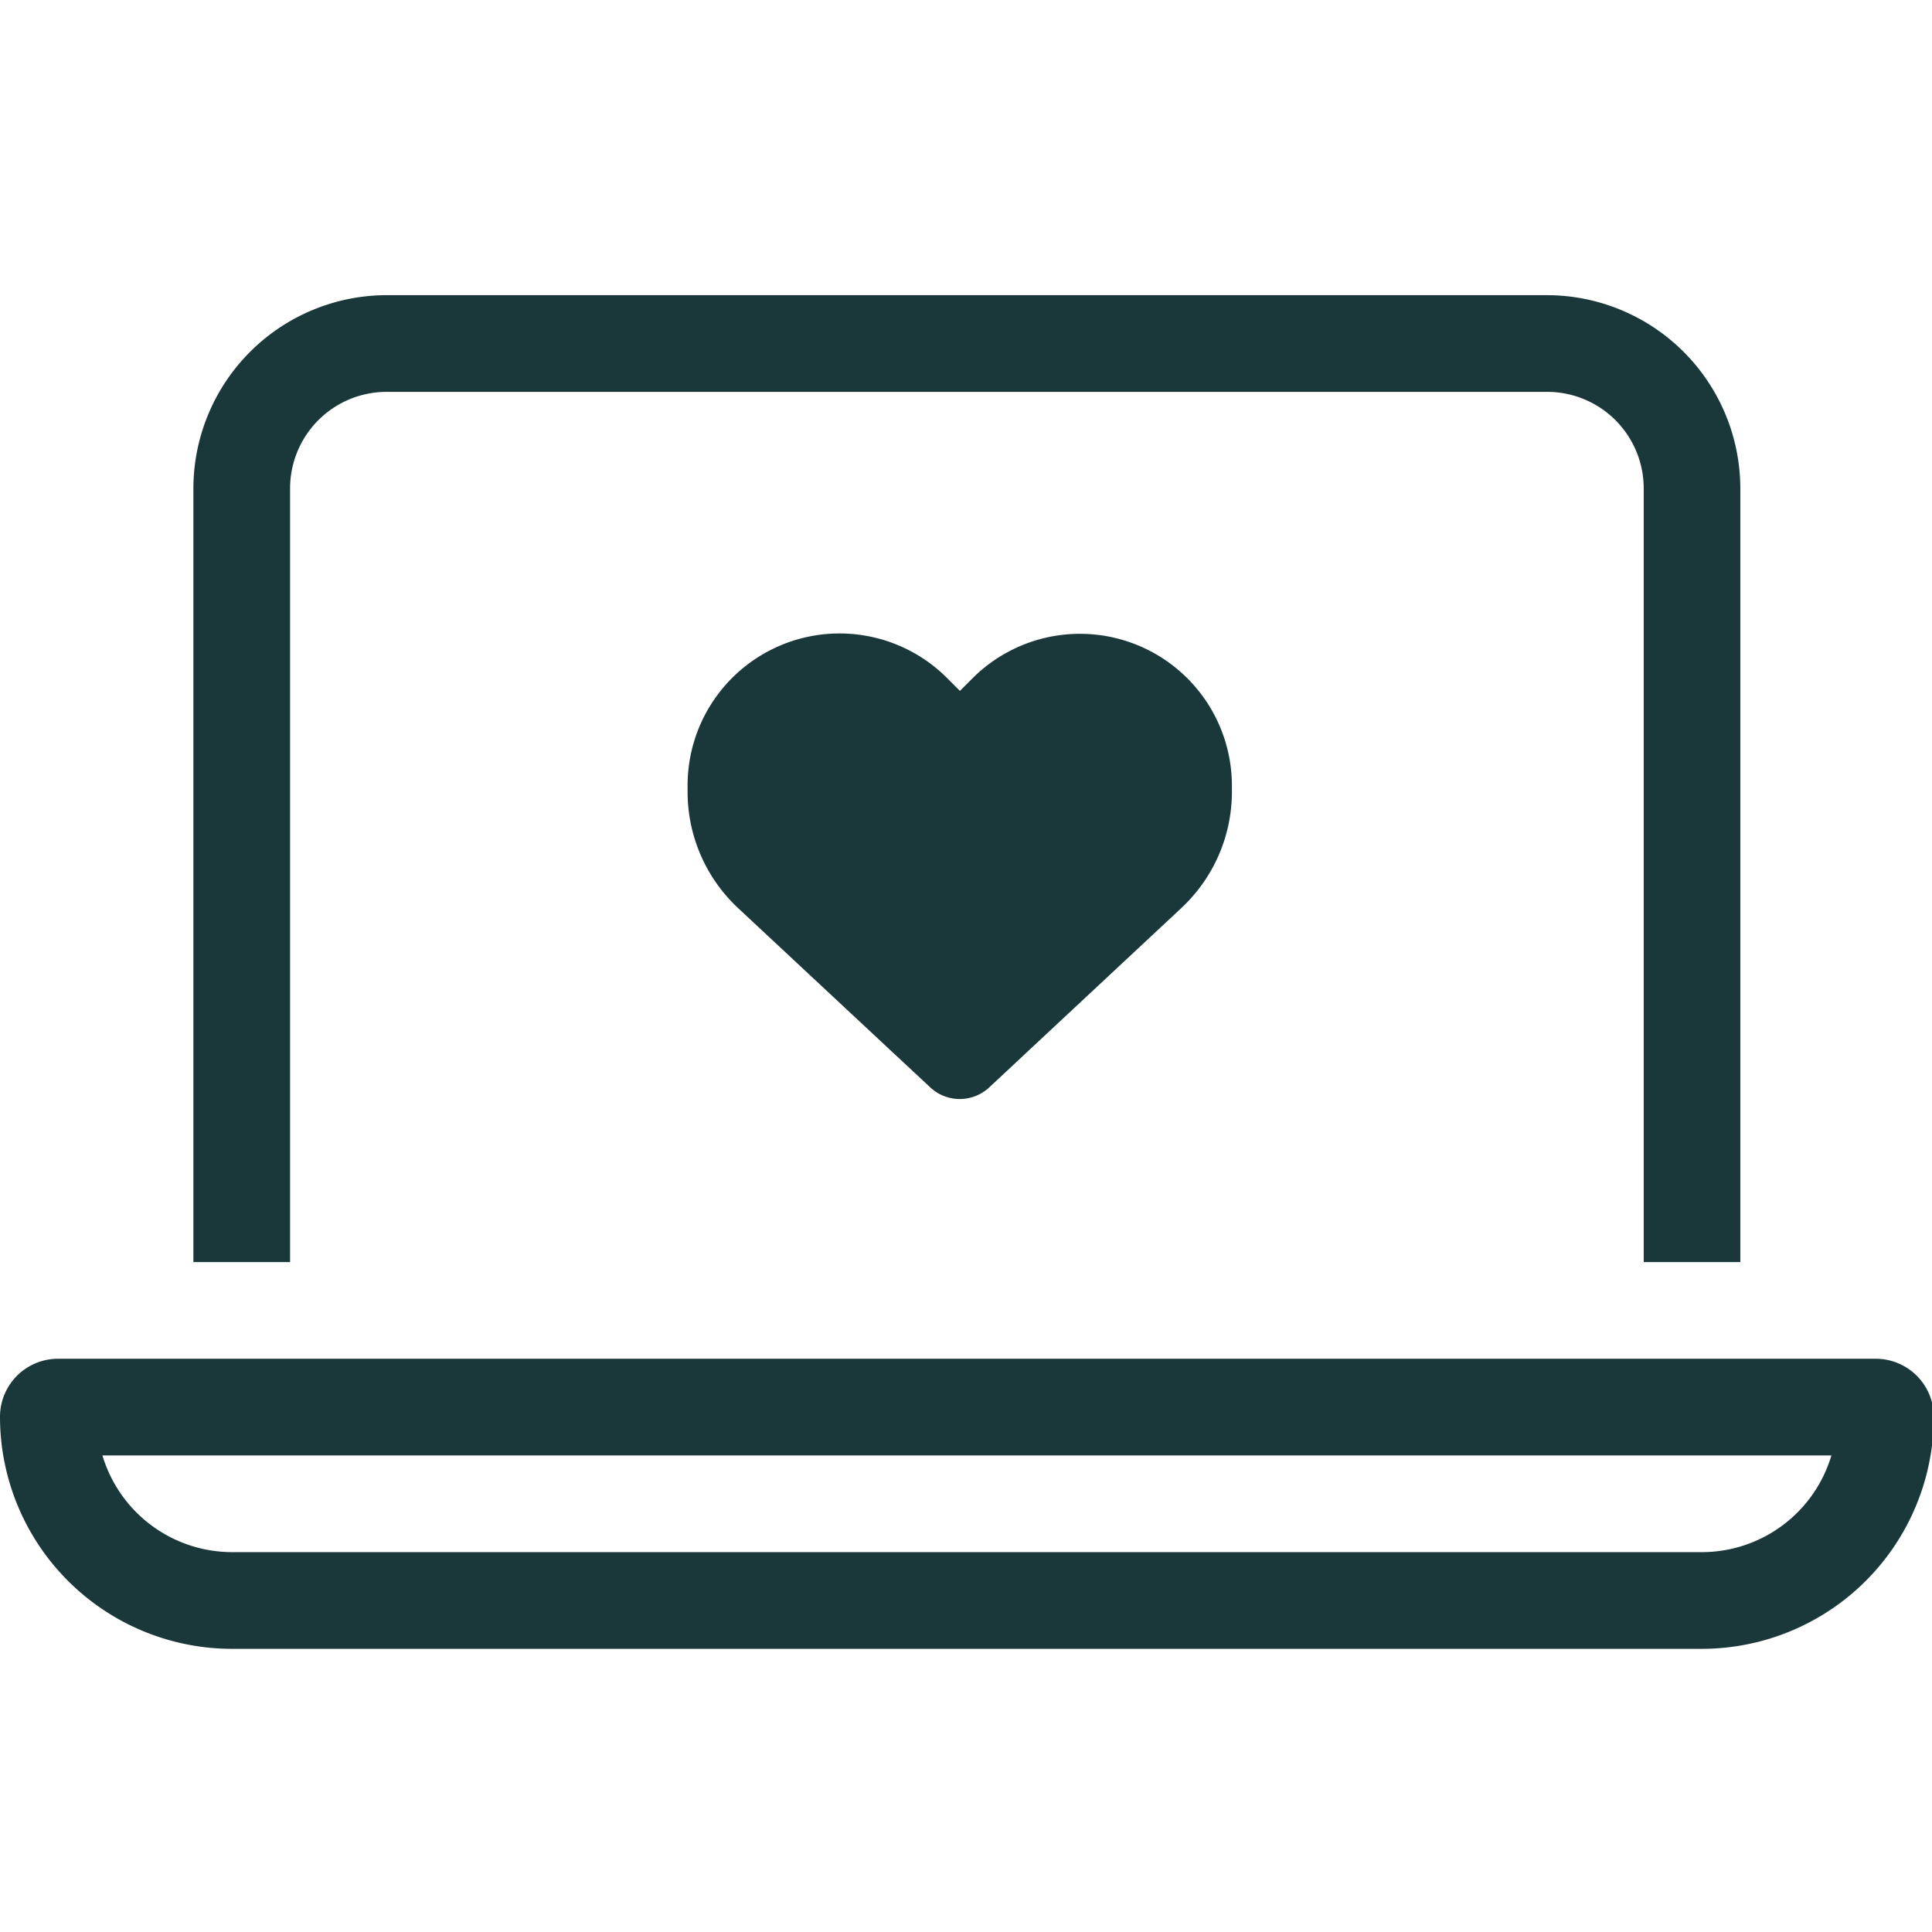
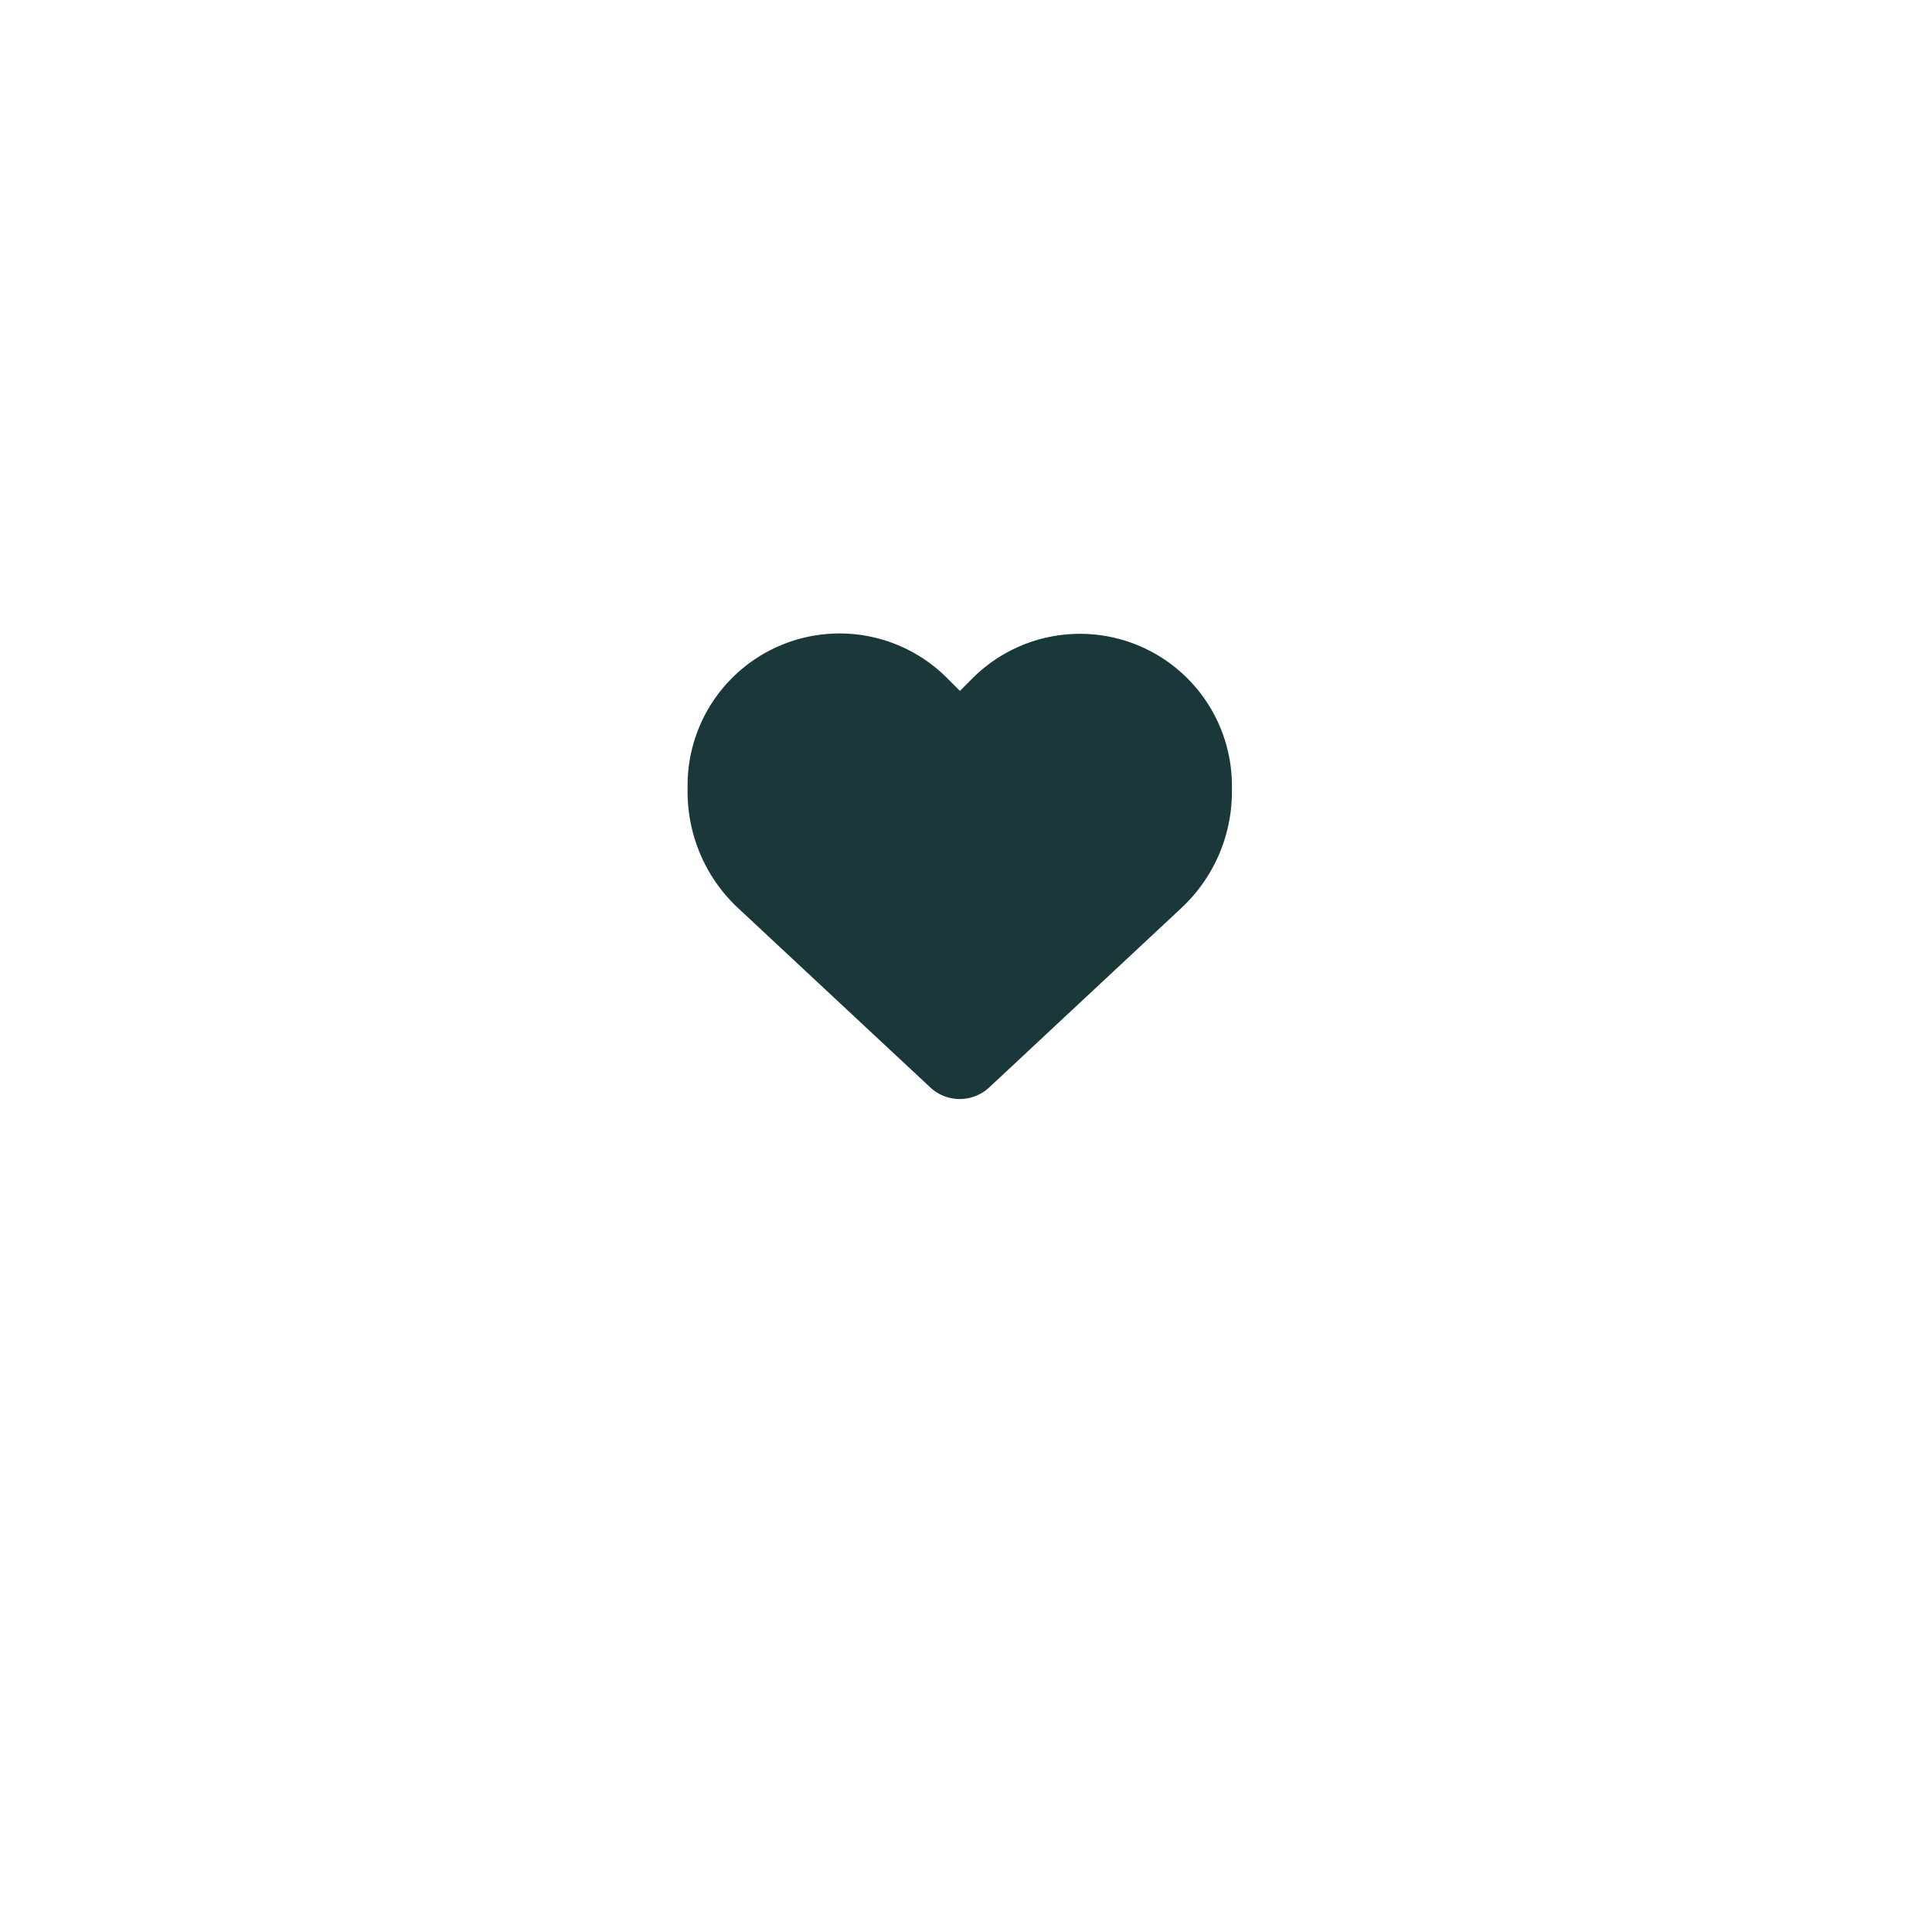
<svg xmlns="http://www.w3.org/2000/svg" xmlns:ns1="http://sodipodi.sourceforge.net/DTD/sodipodi-0.dtd" xmlns:ns2="http://www.inkscape.org/namespaces/inkscape" id="Component_2_1" data-name="Component 2 – 1" width="1152" height="1152" viewBox="0 0 1152 1152" version="1.1" ns1:docname="icon-computer-heart.svg" ns2:version="1.0.2-2 (e86c870879, 2021-01-15)">
  <defs id="defs864" />
  <ns1:namedview pagecolor="#ffffff" bordercolor="#666666" borderopacity="1" objecttolerance="10" gridtolerance="10" guidetolerance="10" ns2:pageopacity="0" ns2:pageshadow="2" ns2:window-width="1920" ns2:window-height="1051" id="namedview862" showgrid="false" ns2:zoom="0.26172143" ns2:cx="79.313408" ns2:cy="260.25686" ns2:window-x="-9" ns2:window-y="-9" ns2:window-maximized="1" ns2:current-layer="Component_2_1" ns2:document-rotation="0" />
  <g id="g2032" transform="matrix(23.61,0,0,23.61,0,-12.88)">
-     <path id="Path_335" data-name="Path 335" d="M 39.071,10.442 H 9.768 A 2.439,2.439 0 0 0 7.326,12.884 V 32.419 H 4.884 V 12.884 A 4.888,4.888 0 0 1 9.768,8 h 29.3 a 4.888,4.888 0 0 1 4.884,4.884 v 19.535 h -2.44 V 12.884 A 2.439,2.439 0 0 0 39.071,10.442 Z M 5.861,39.745 h 37.117 a 3.416,3.416 0 0 0 3.274,-2.442 H 2.587 a 3.423,3.423 0 0 0 3.274,2.442 z M 0,36.326 a 1.466,1.466 0 0 1 1.465,-1.465 h 45.908 a 1.466,1.466 0 0 1 1.465,1.465 5.862,5.862 0 0 1 -5.861,5.861 H 5.861 A 5.862,5.862 0 0 1 0,36.326 Z" fill="#1a3839" />
    <path id="Path_336" data-name="Path 336" d="m 18.643,23.482 4.852,4.527 a 1.091,1.091 0 0 0 1.487,0 l 4.852,-4.53 a 4.017,4.017 0 0 0 1.278,-2.94 v -0.153 a 3.838,3.838 0 0 0 -6.547,-2.714 l -0.322,0.322 -0.322,-0.322 a 3.838,3.838 0 0 0 -6.556,2.714 v 0.156 a 4.017,4.017 0 0 0 1.278,2.94 z" fill="#1a3839" />
  </g>
</svg>